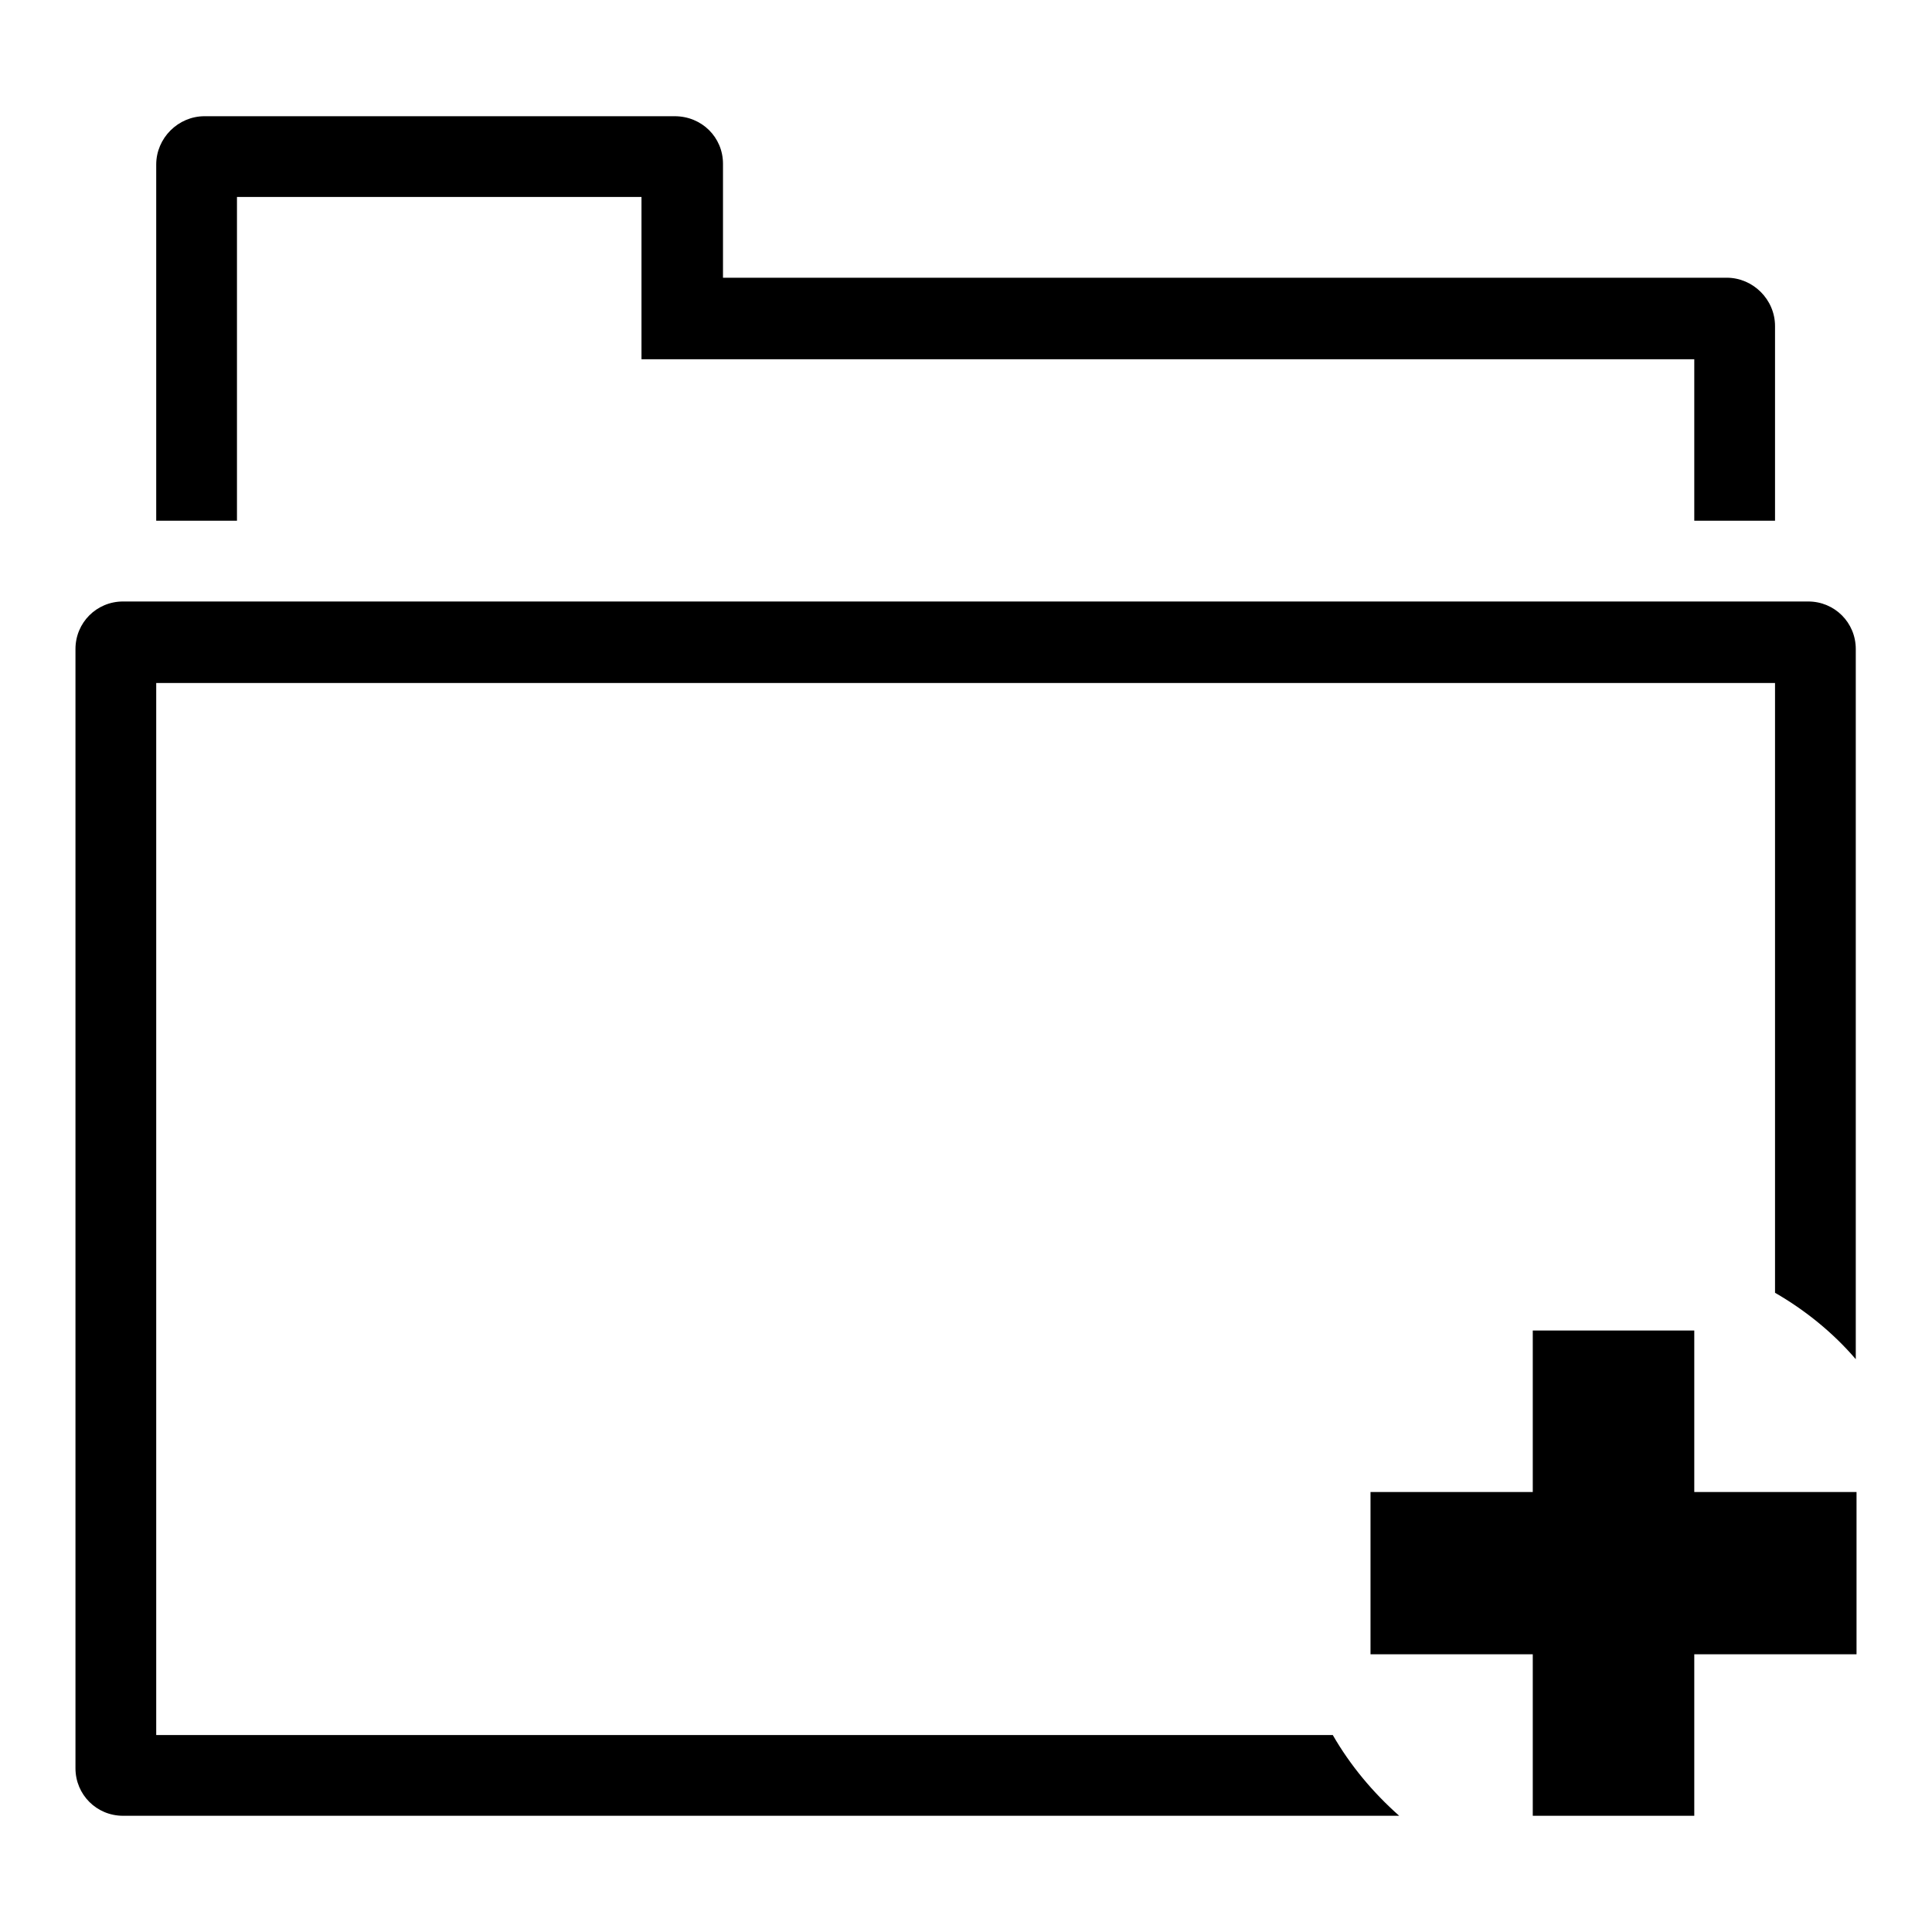
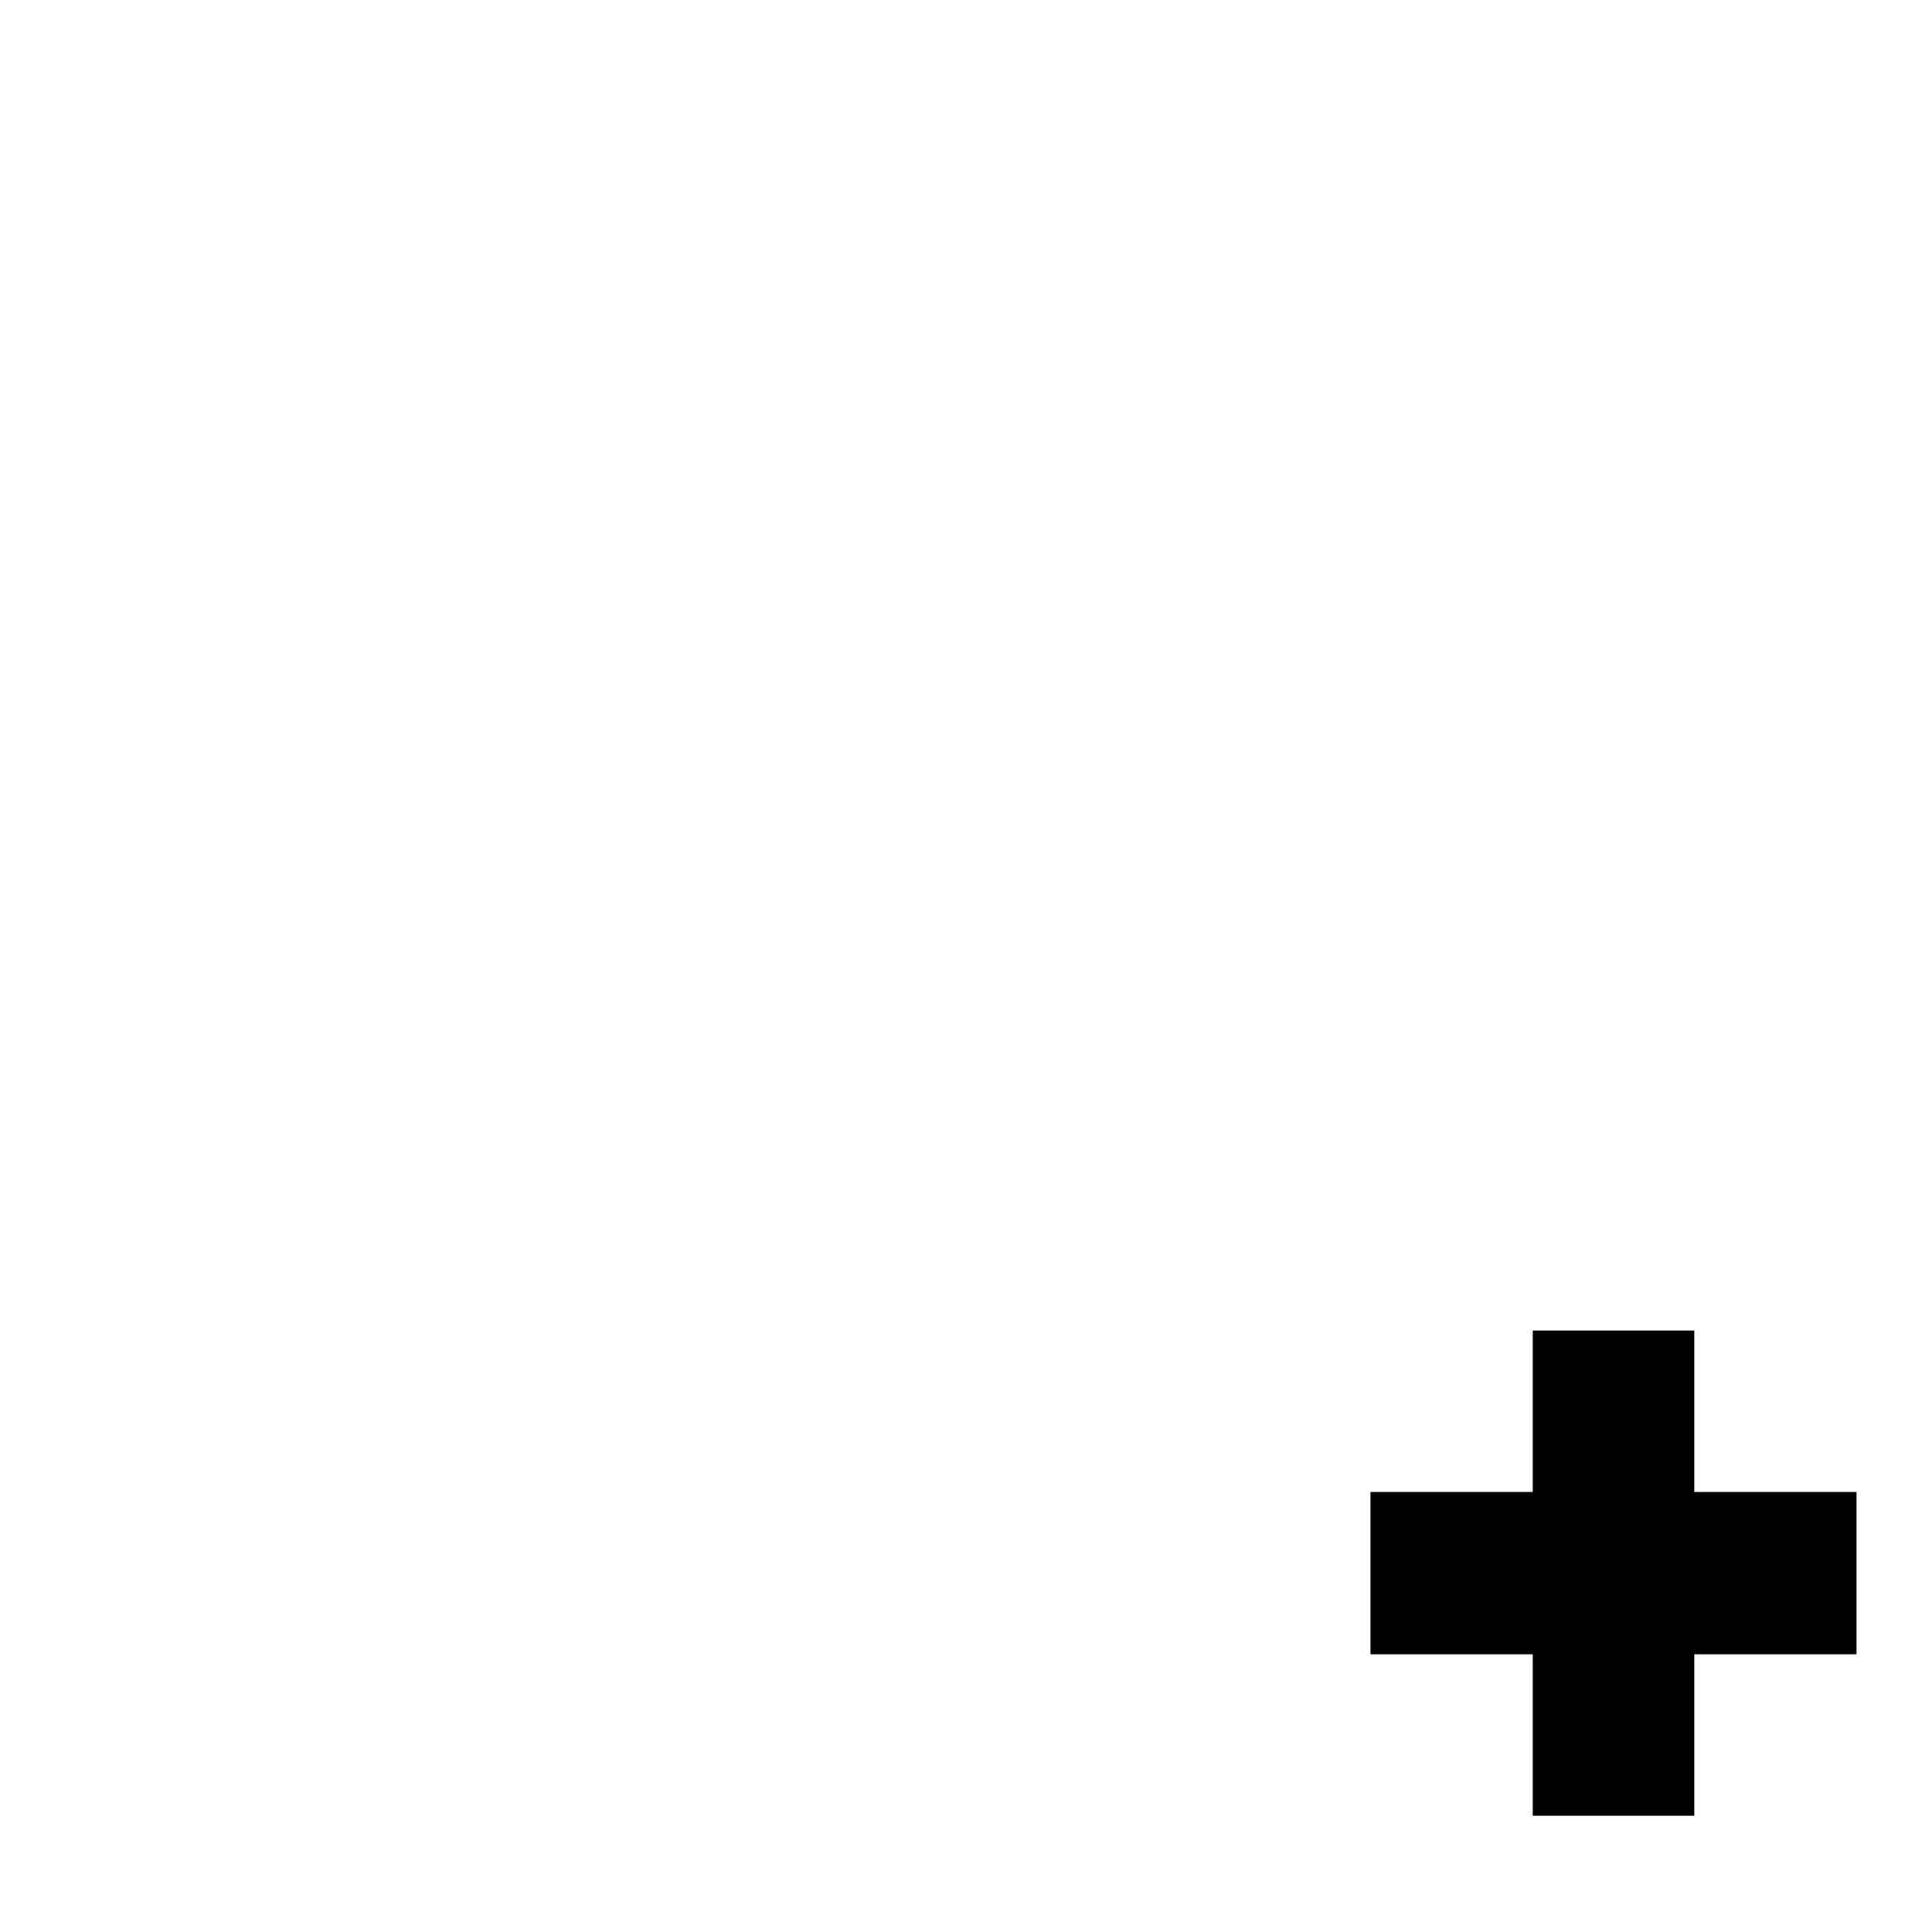
<svg xmlns="http://www.w3.org/2000/svg" version="1.1" x="0px" y="0px" viewBox="0 0 256 256" enable-background="new 0 0 256 256" xml:space="preserve">
  <g>
    <g>
      <g>
        <g>
-           <path fill="#000000" d="M89.4,15.4H27.1c-3.5,0-6.4,2.9-6.4,6.4V69h10.7V26.1h53.6v21.5h139.5V69h10.7V43.2c0-3.5-2.9-6.4-6.4-6.4H95.8V21.7C95.8,18.2,93,15.4,89.4,15.4z" />
-           <path fill="#000000" d="M10,86v148.3c0,3.5,2.8,6.3,6.3,6.3h169.1c-3.5-3.1-6.5-6.7-8.8-10.7H20.7V90.5h214.5v80.8c4,2.3,7.7,5.3,10.7,8.8V86c0-3.5-2.8-6.3-6.3-6.3H16.3C12.8,79.7,10,82.5,10,86z" />
          <path fill="#000000" d="M224.5 240.6L224.5 219.2 246 219.2 246 197.7 224.5 197.7 224.5 176.3 203.1 176.3 203.1 197.7 181.6 197.7 181.6 219.2 203.1 219.2 203.1 240.6 z" />
        </g>
      </g>
      <g />
      <g />
      <g />
      <g />
      <g />
      <g />
      <g />
      <g />
      <g />
      <g />
      <g />
      <g />
      <g />
      <g />
      <g />
    </g>
  </g>
</svg>